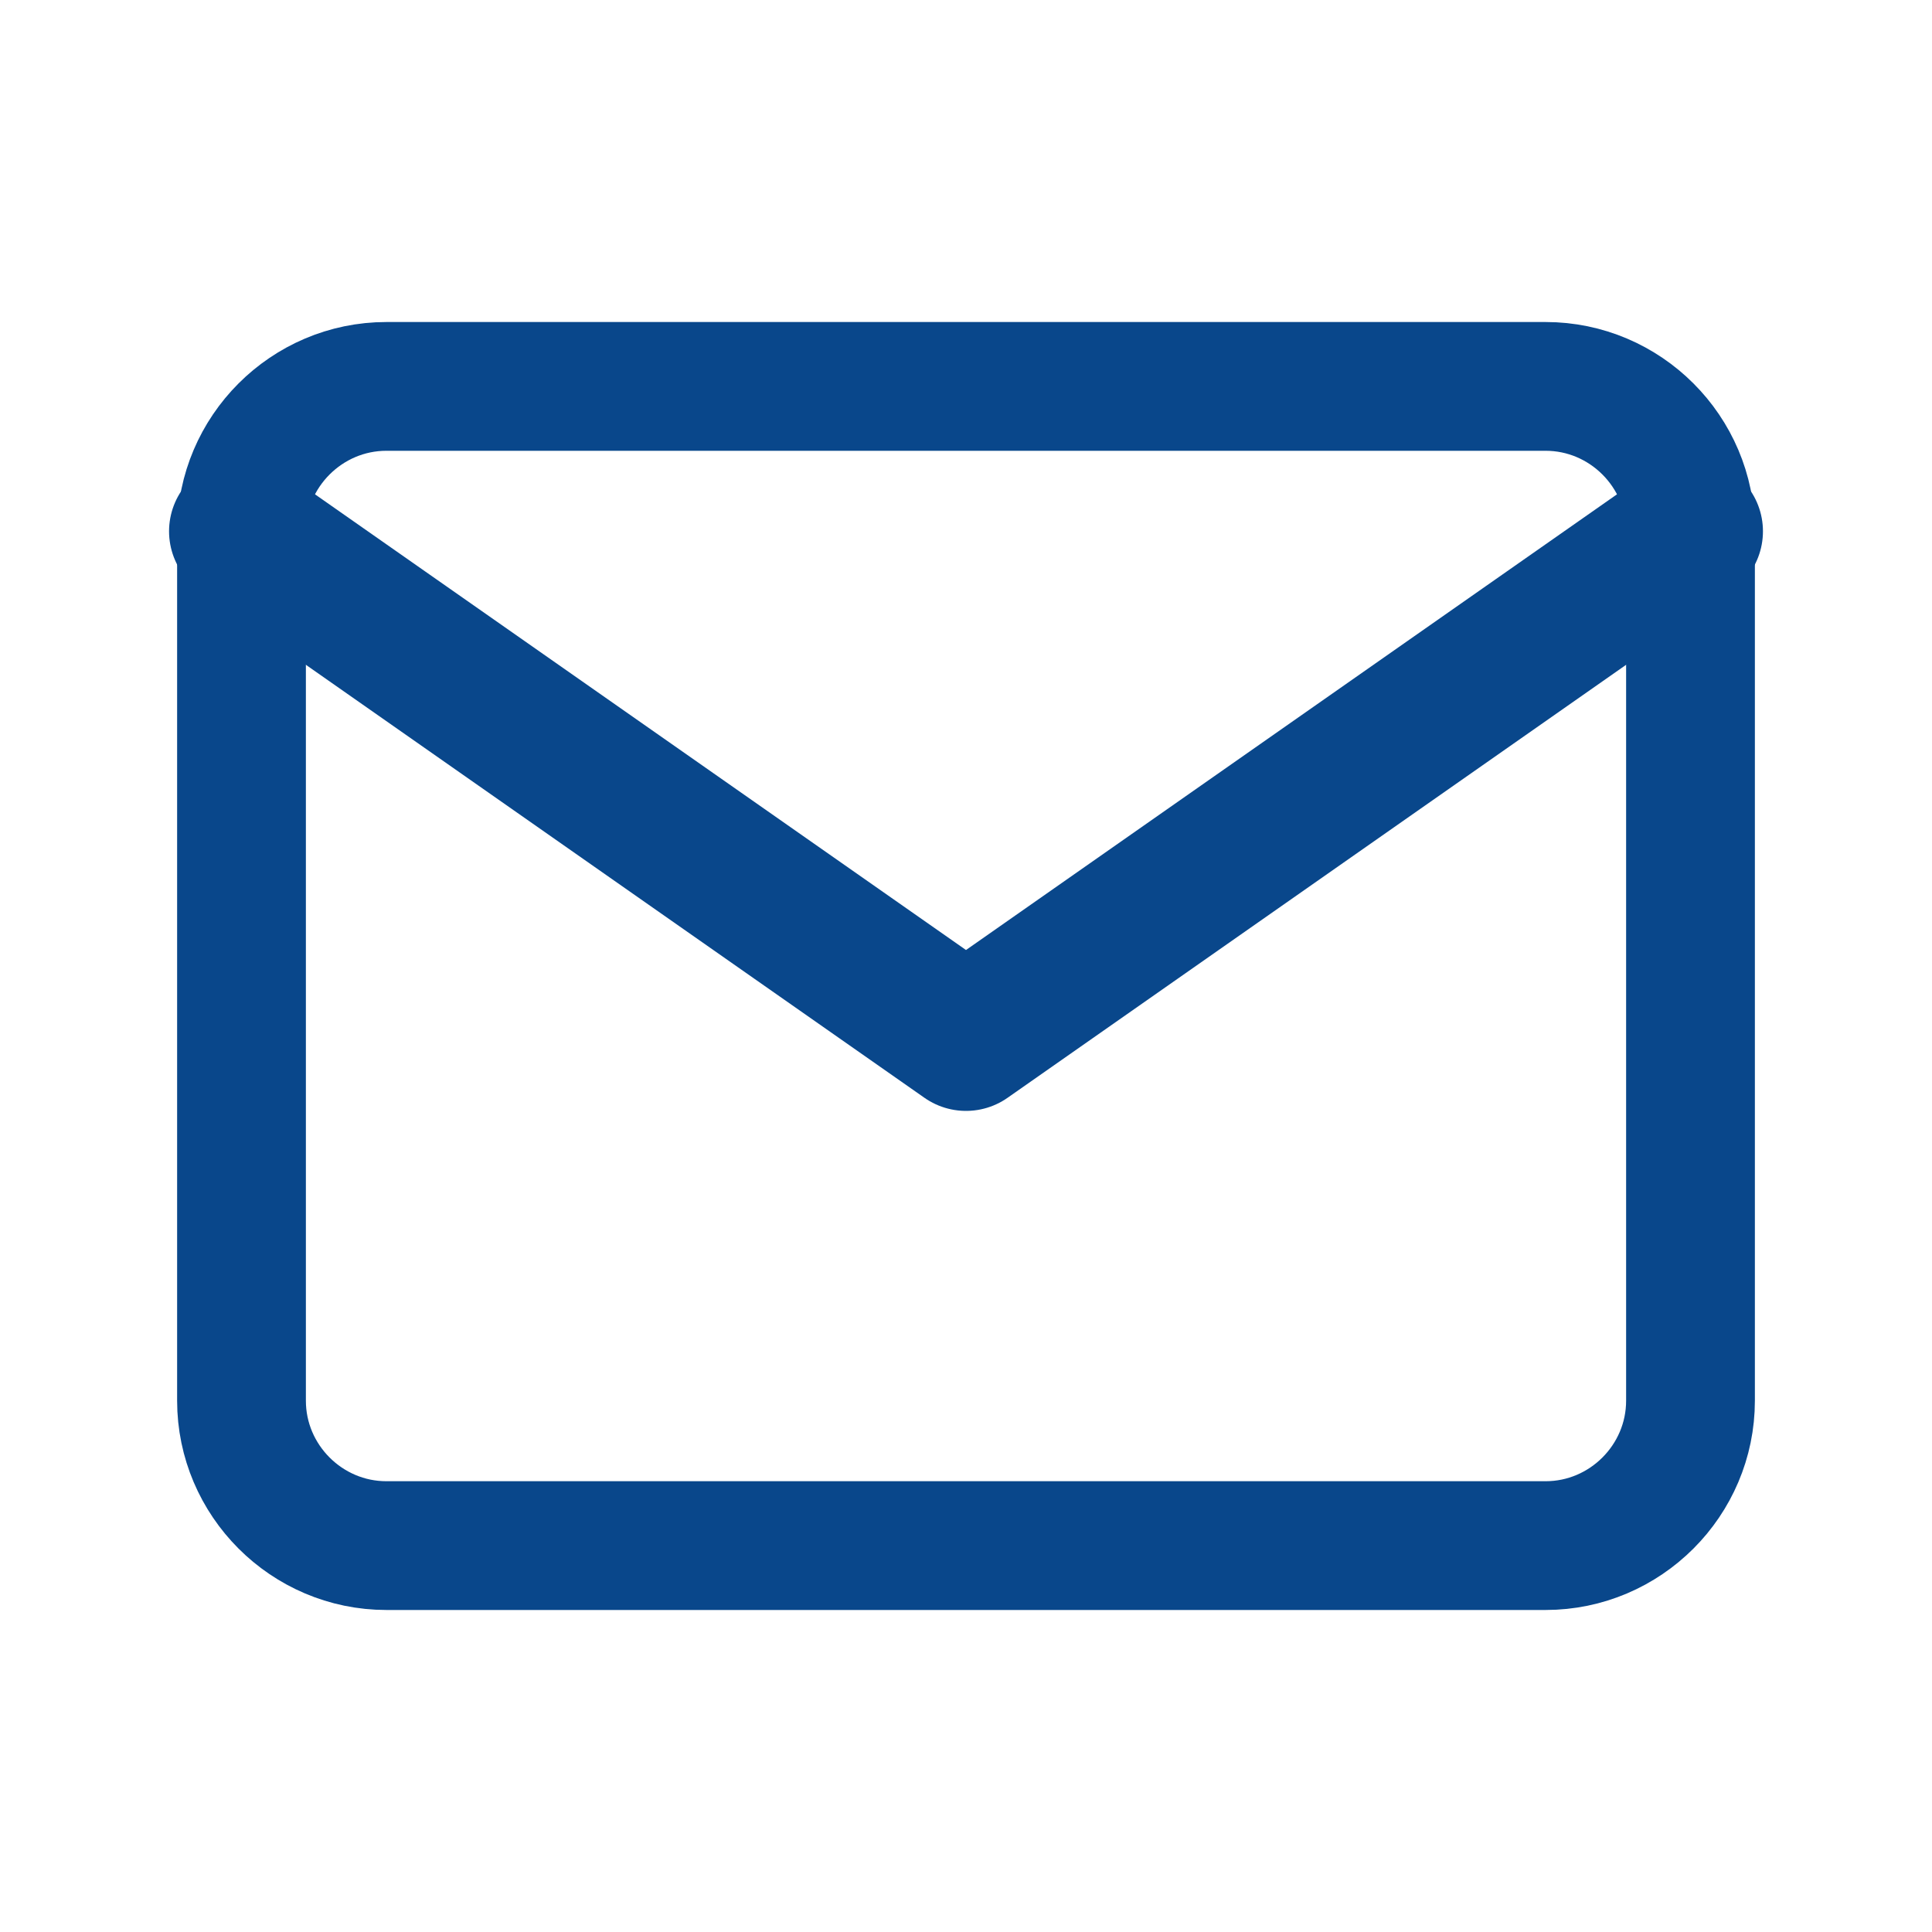
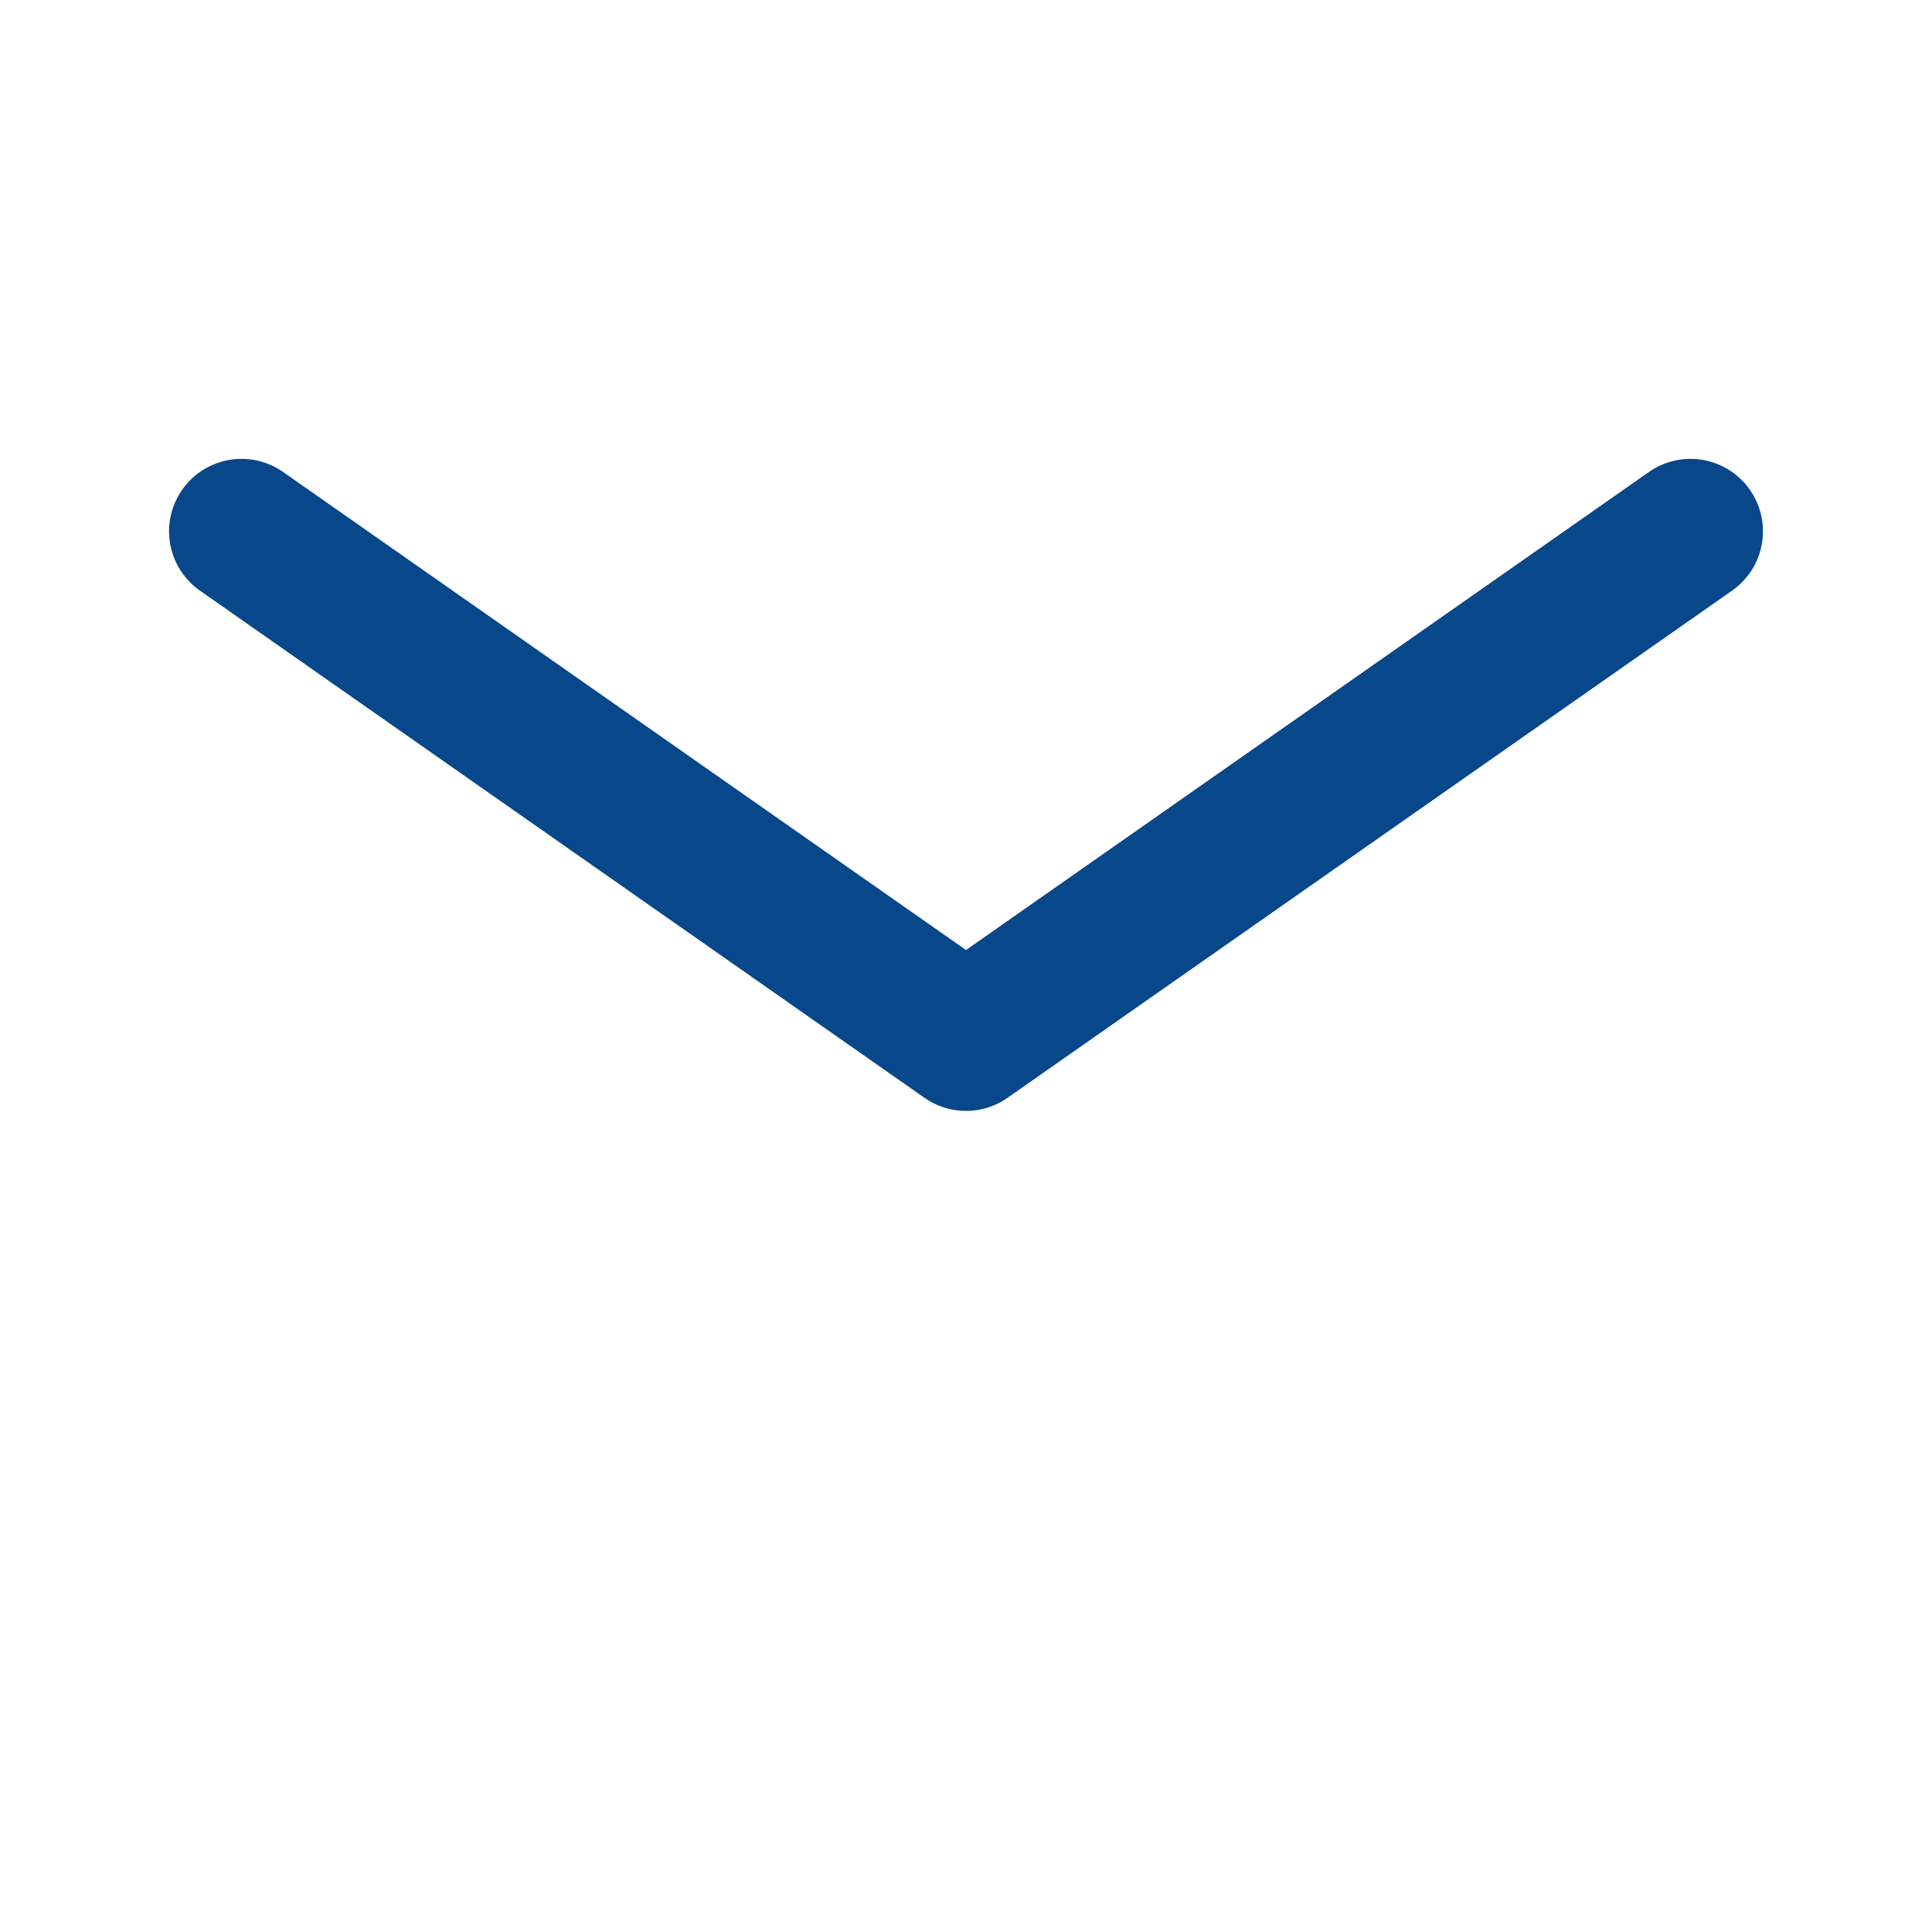
<svg xmlns="http://www.w3.org/2000/svg" width="20px" height="20px" viewBox="0 0 20 20" fill="none">
-   <path d="M4 4H16C16.825 4 17.5 4.675 17.5 5.5V14.5C17.5 15.325 16.825 16 16 16H4C3.175 16 2.5 15.325 2.5 14.5V5.5C2.5 4.675 3.175 4 4 4Z" stroke="#09478B" stroke-width="1.333" stroke-linecap="round" stroke-linejoin="round" />
  <path d="M17.5 5.5L10 10.75L2.5 5.5" stroke="#09478B" stroke-width="1.5" stroke-linecap="round" stroke-linejoin="round" />
</svg>